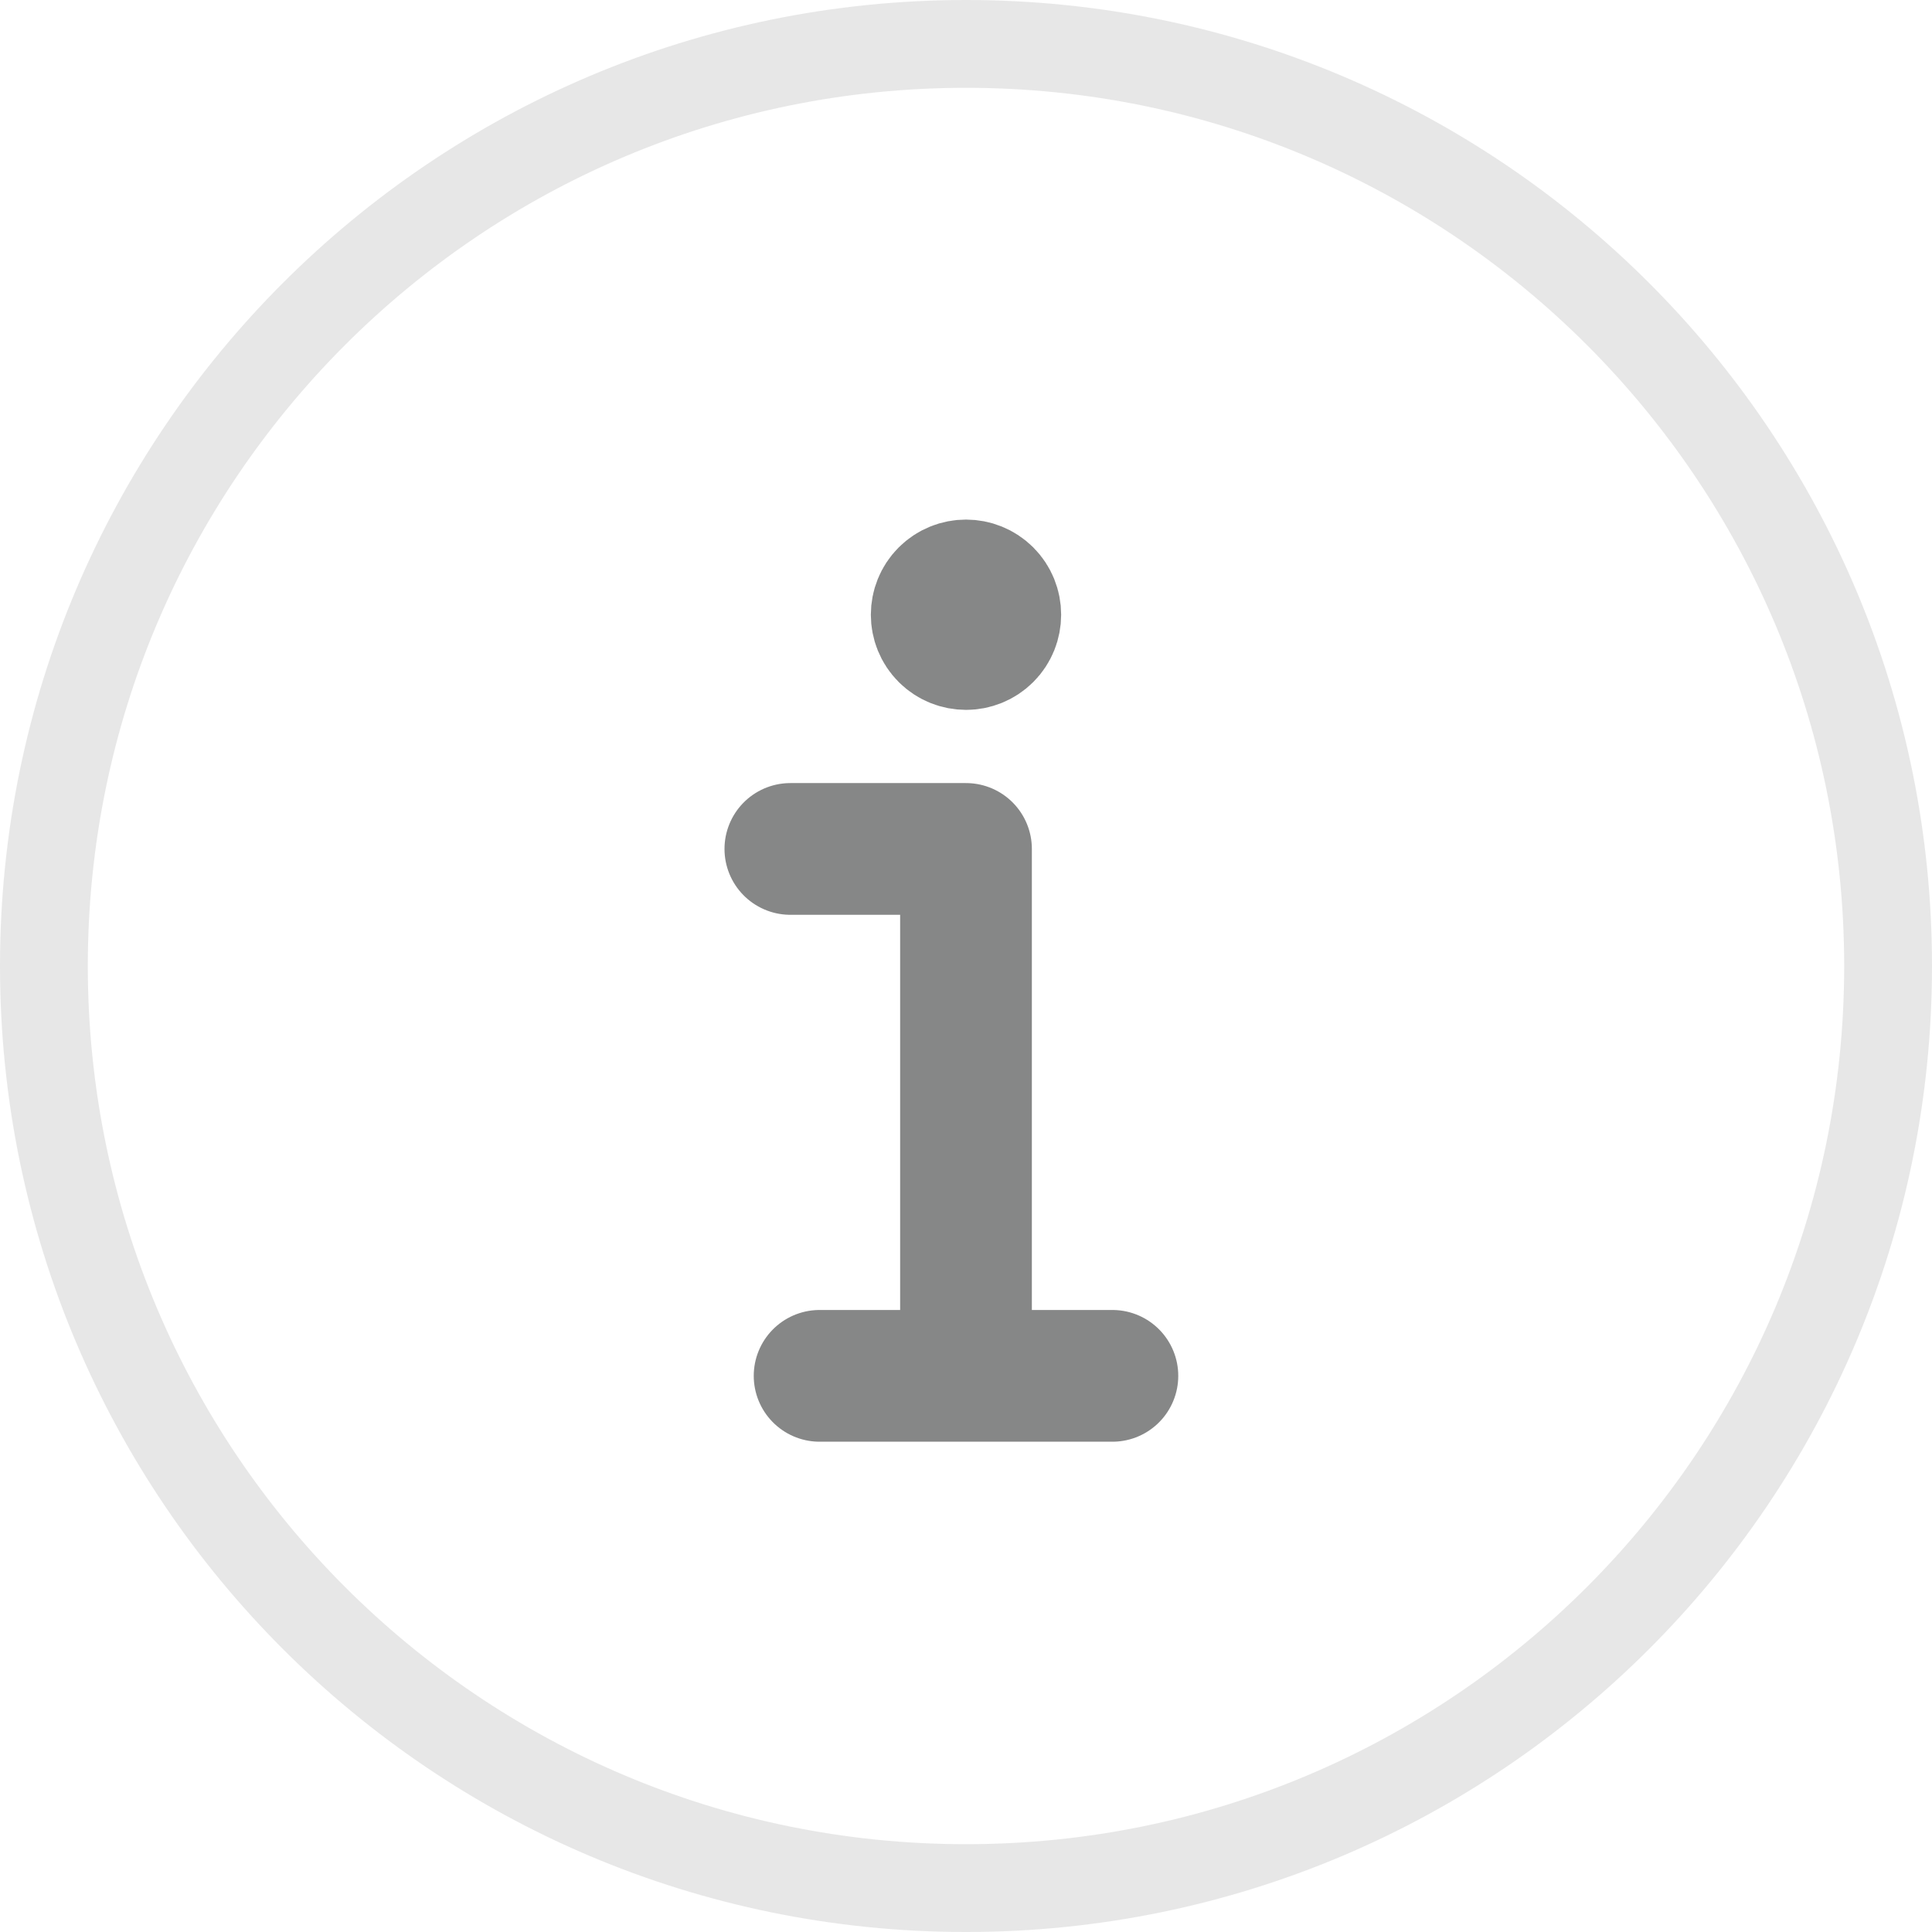
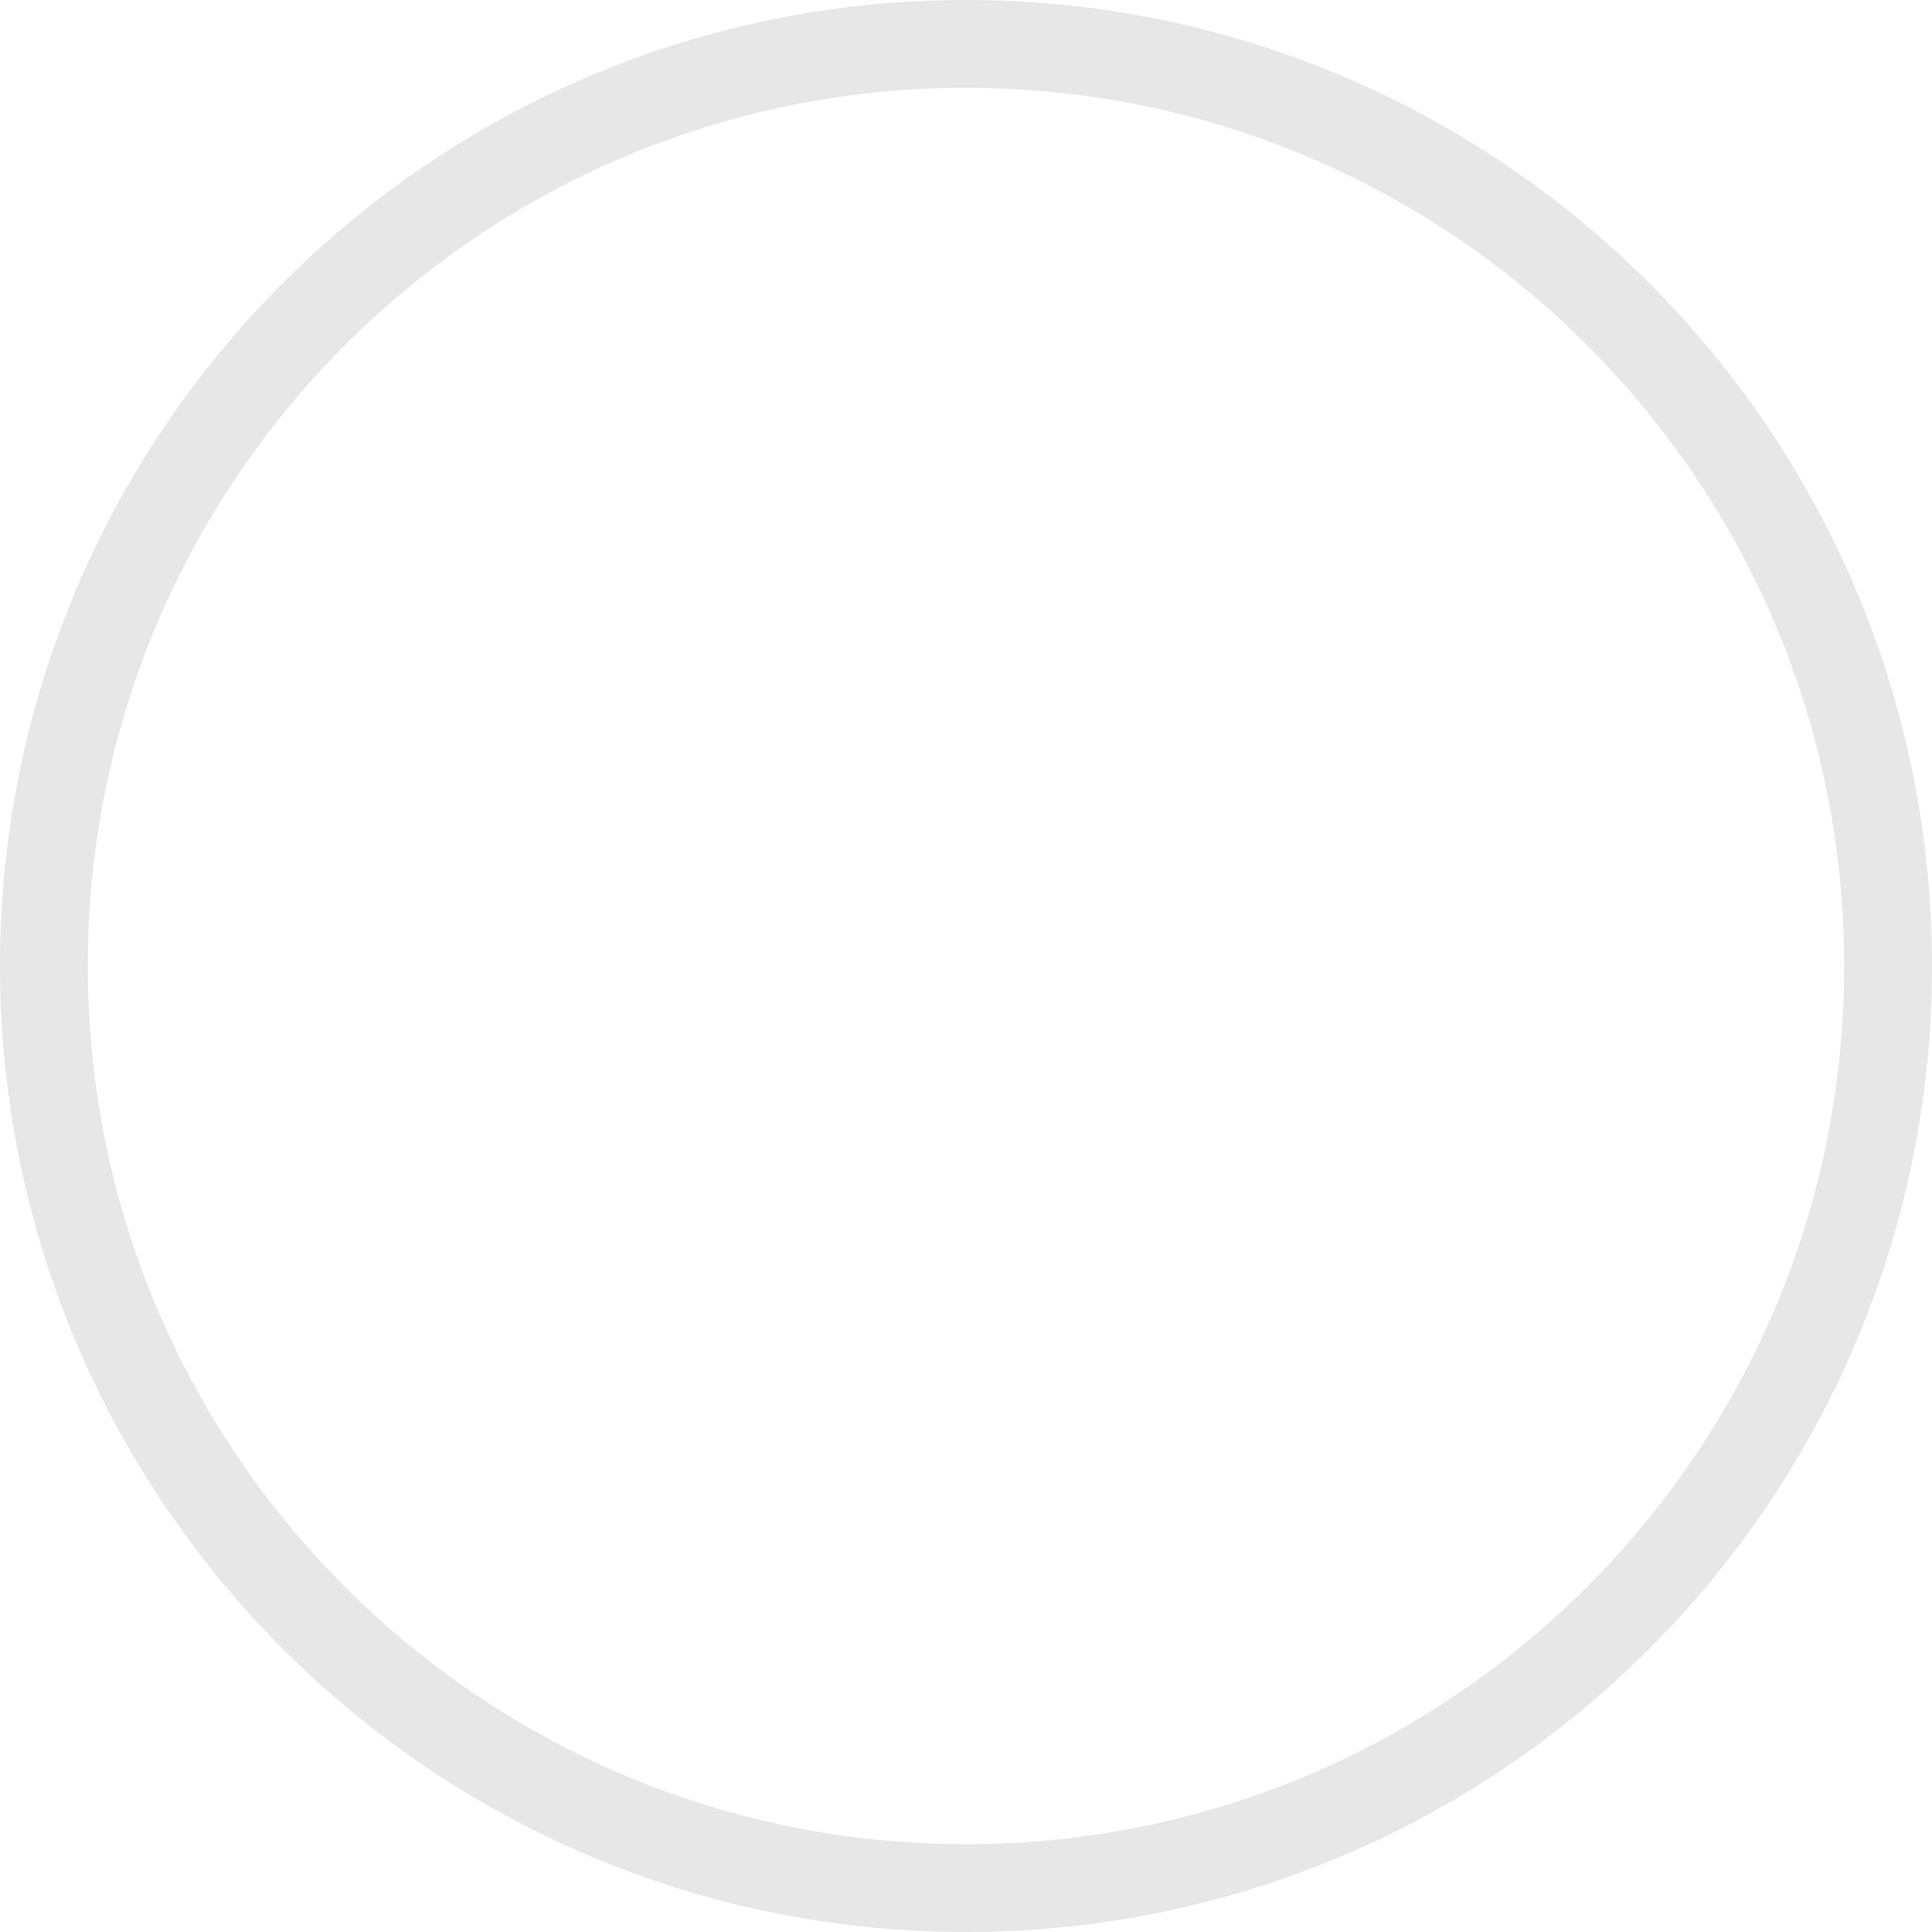
<svg xmlns="http://www.w3.org/2000/svg" width="22" height="22" viewBox="0 0 22 22" fill="none">
  <path d="M11 0.5C16.799 0.5 21.5 5.201 21.5 11C21.5 16.799 16.799 21.5 11 21.5C5.201 21.5 0.5 16.799 0.5 11C0.5 5.201 5.201 0.5 11 0.5Z" stroke="#0E0F0F" stroke-opacity="0.1" />
  <g opacity="0.5">
-     <path d="M9.333 15.667H12.667M11 15.667V9.667H9M11 7V7.067M11.236 6.764C11.366 6.894 11.366 7.106 11.236 7.236C11.105 7.366 10.895 7.366 10.764 7.236C10.634 7.106 10.634 6.894 10.764 6.764C10.895 6.634 11.105 6.634 11.236 6.764Z" stroke="#0E0F0F" stroke-width="1.5" stroke-linecap="round" stroke-linejoin="round" />
-   </g>
+     </g>
</svg>